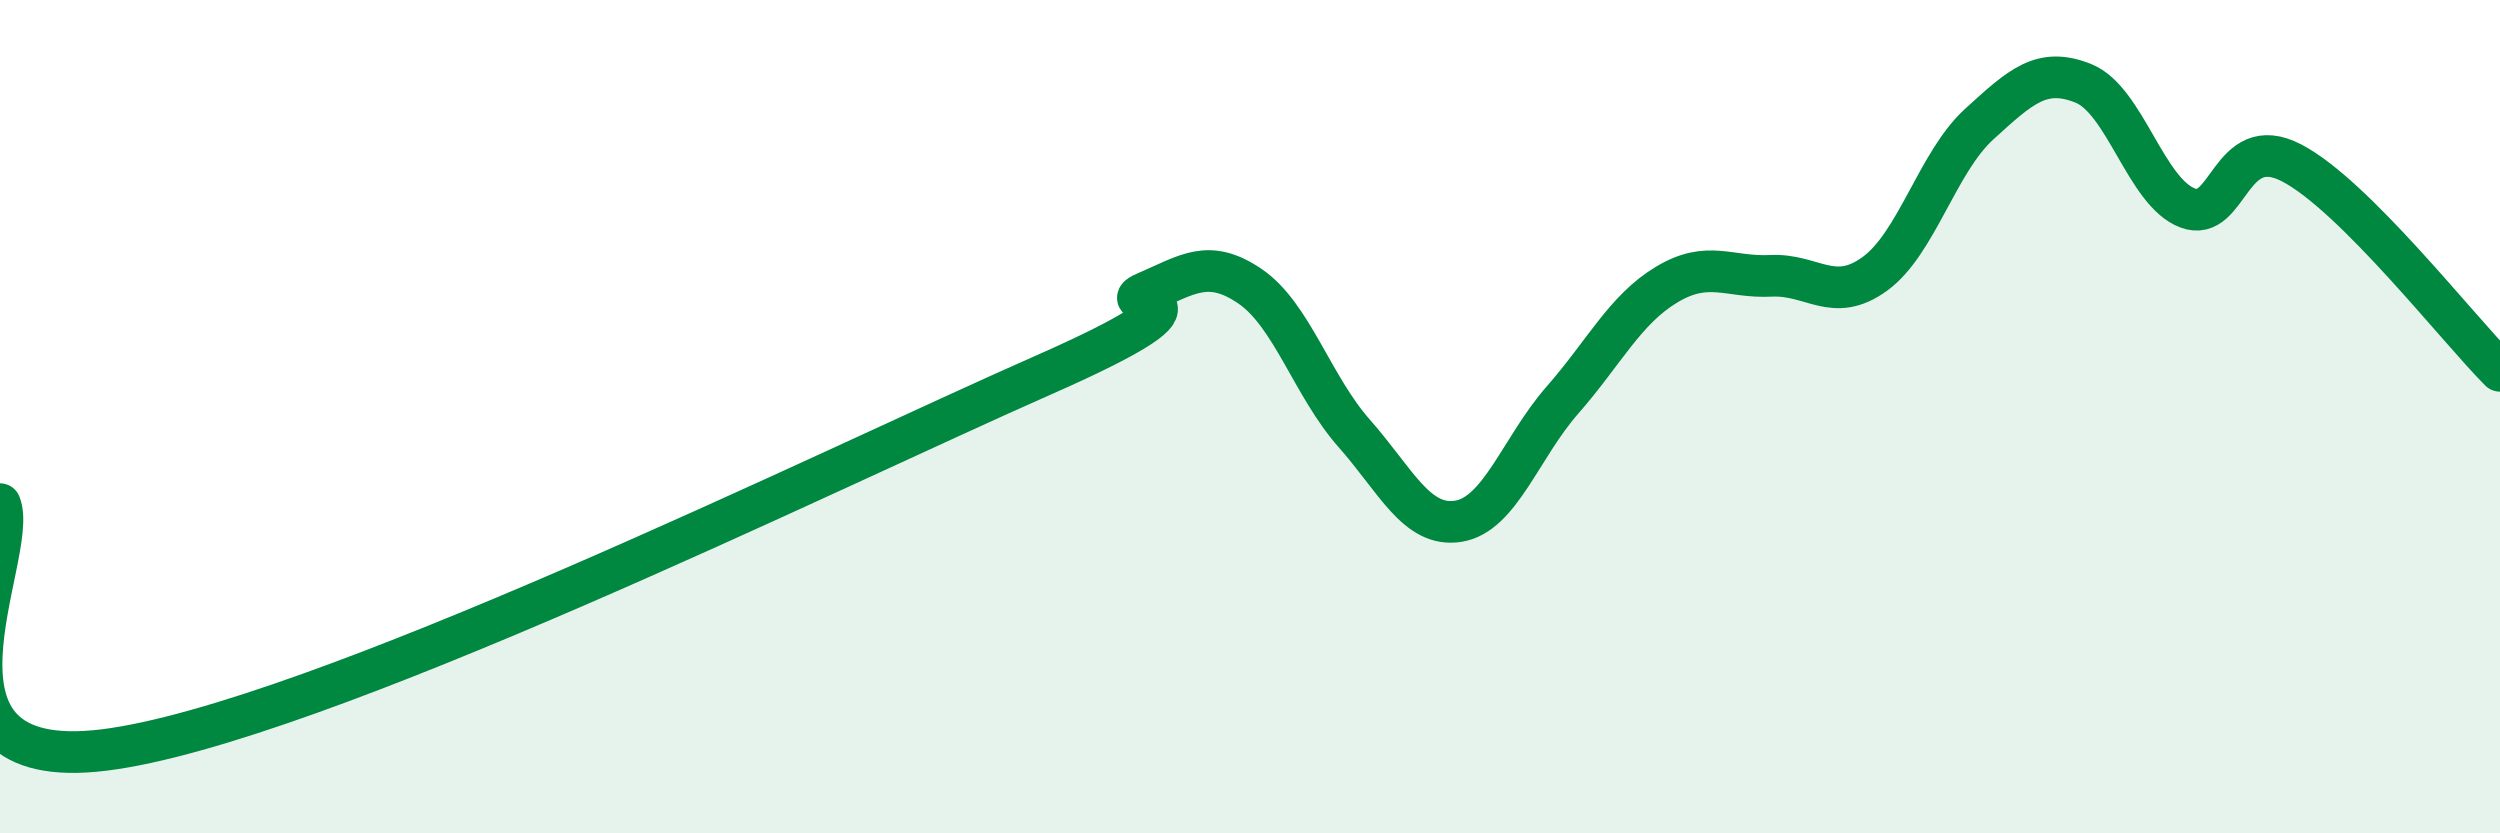
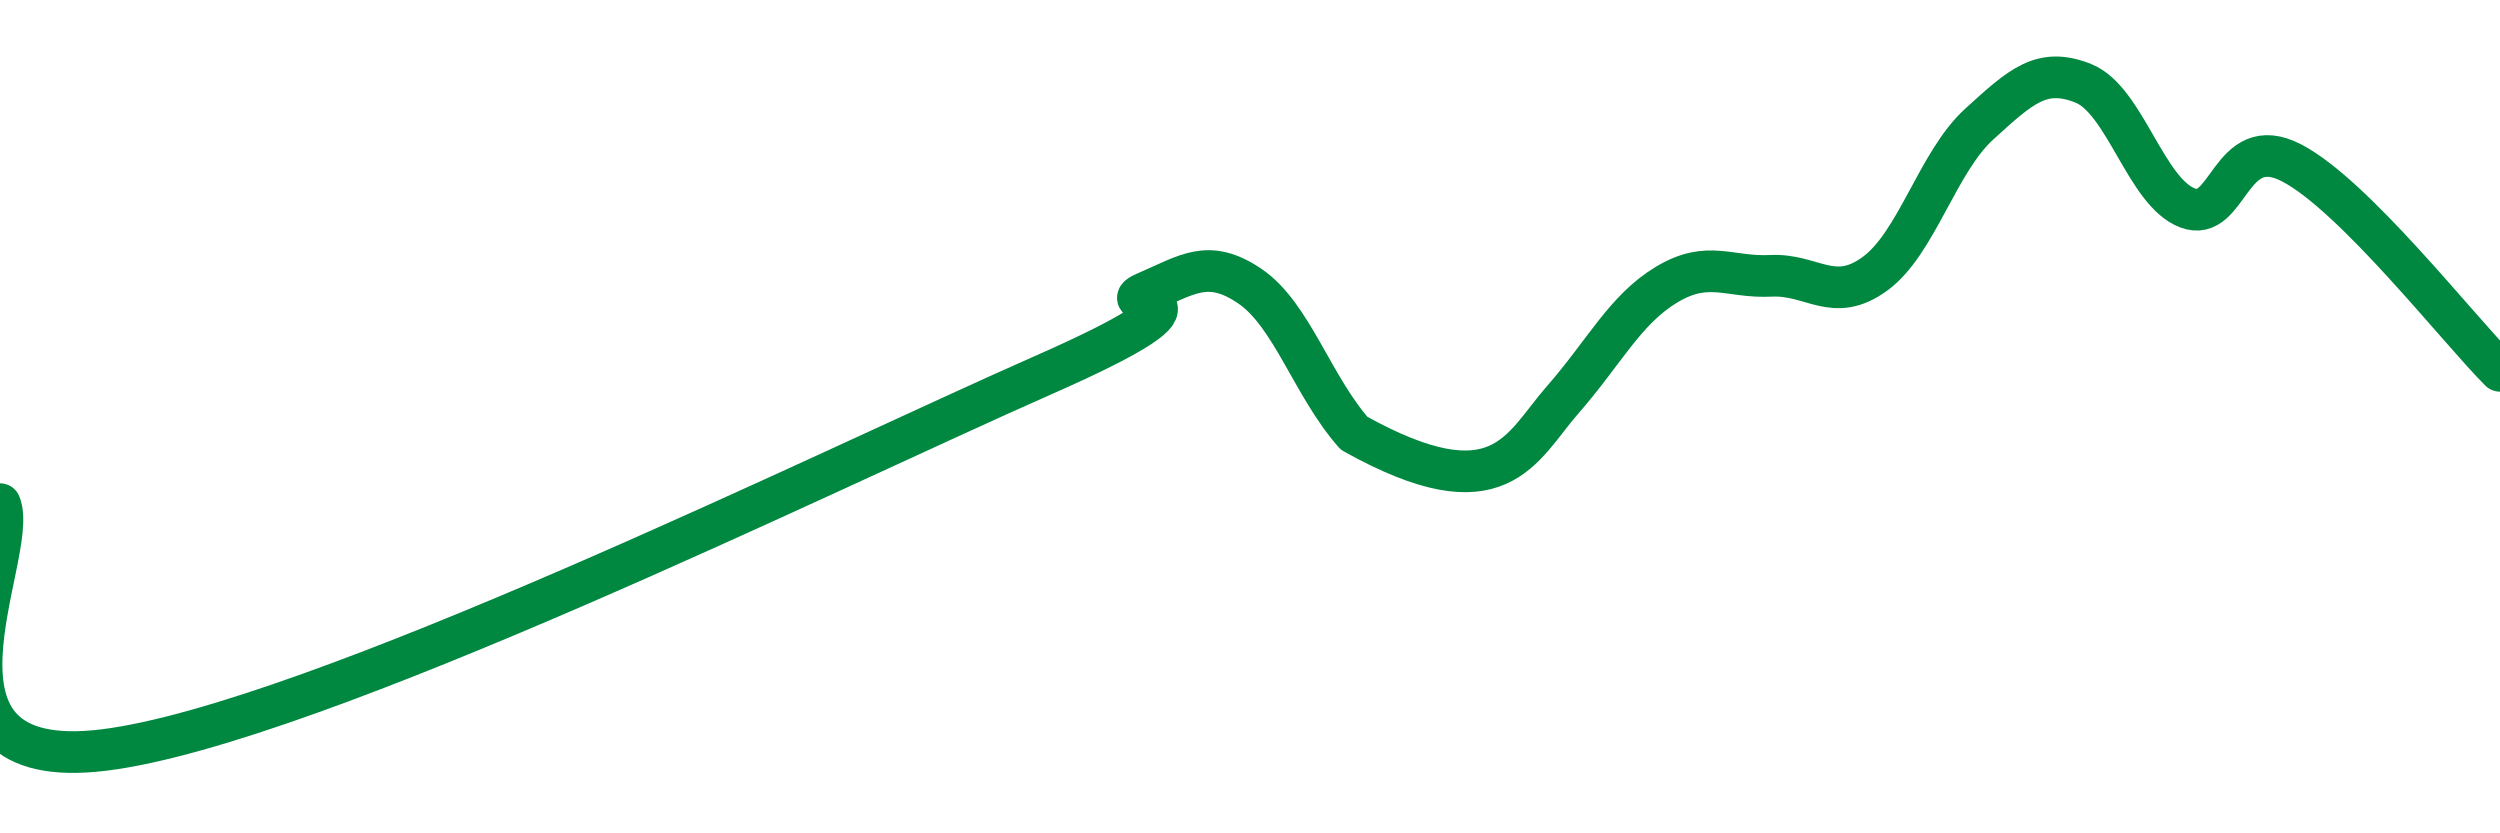
<svg xmlns="http://www.w3.org/2000/svg" width="60" height="20" viewBox="0 0 60 20">
-   <path d="M 0,12.1 C 0.5,13.28 -2.5,18.62 2.5,18 C 7.5,17.38 20,11.22 25,9.02 C 30,6.82 26.5,7.45 27.5,7.02 C 28.5,6.59 29,6.19 30,6.87 C 31,7.55 31.5,9.27 32.5,10.4 C 33.5,11.53 34,12.67 35,12.51 C 36,12.35 36.5,10.74 37.5,9.6 C 38.5,8.46 39,7.43 40,6.83 C 41,6.23 41.5,6.67 42.5,6.62 C 43.5,6.57 44,7.3 45,6.57 C 46,5.84 46.5,3.89 47.5,2.98 C 48.5,2.07 49,1.6 50,2 C 51,2.4 51.5,4.61 52.5,4.99 C 53.5,5.37 53.5,3.13 55,3.91 C 56.5,4.69 59,7.9 60,8.9L60 20L0 20Z" fill="#008740" opacity="0.1" stroke-linecap="round" stroke-linejoin="round" />
-   <path d="M 0,12.1 C 0.5,13.28 -2.5,18.62 2.5,18 C 7.5,17.38 20,11.22 25,9.02 C 30,6.82 26.5,7.45 27.5,7.02 C 28.5,6.59 29,6.19 30,6.87 C 31,7.55 31.5,9.27 32.5,10.4 C 33.5,11.53 34,12.67 35,12.51 C 36,12.35 36.5,10.74 37.5,9.6 C 38.5,8.46 39,7.43 40,6.83 C 41,6.23 41.5,6.67 42.5,6.62 C 43.5,6.57 44,7.3 45,6.57 C 46,5.84 46.5,3.89 47.5,2.98 C 48.5,2.07 49,1.6 50,2 C 51,2.4 51.5,4.61 52.5,4.99 C 53.5,5.37 53.5,3.13 55,3.91 C 56.5,4.69 59,7.9 60,8.9" stroke="#008740" stroke-width="1" fill="none" stroke-linecap="round" stroke-linejoin="round" />
+   <path d="M 0,12.1 C 0.5,13.28 -2.5,18.62 2.5,18 C 7.5,17.38 20,11.22 25,9.02 C 30,6.82 26.5,7.45 27.5,7.02 C 28.5,6.59 29,6.19 30,6.87 C 31,7.55 31.5,9.27 32.5,10.4 C 36,12.35 36.5,10.74 37.5,9.6 C 38.5,8.46 39,7.43 40,6.83 C 41,6.23 41.5,6.67 42.5,6.62 C 43.5,6.57 44,7.3 45,6.57 C 46,5.84 46.5,3.89 47.5,2.98 C 48.5,2.07 49,1.6 50,2 C 51,2.4 51.5,4.61 52.5,4.99 C 53.5,5.37 53.5,3.13 55,3.91 C 56.5,4.69 59,7.9 60,8.9" stroke="#008740" stroke-width="1" fill="none" stroke-linecap="round" stroke-linejoin="round" />
</svg>